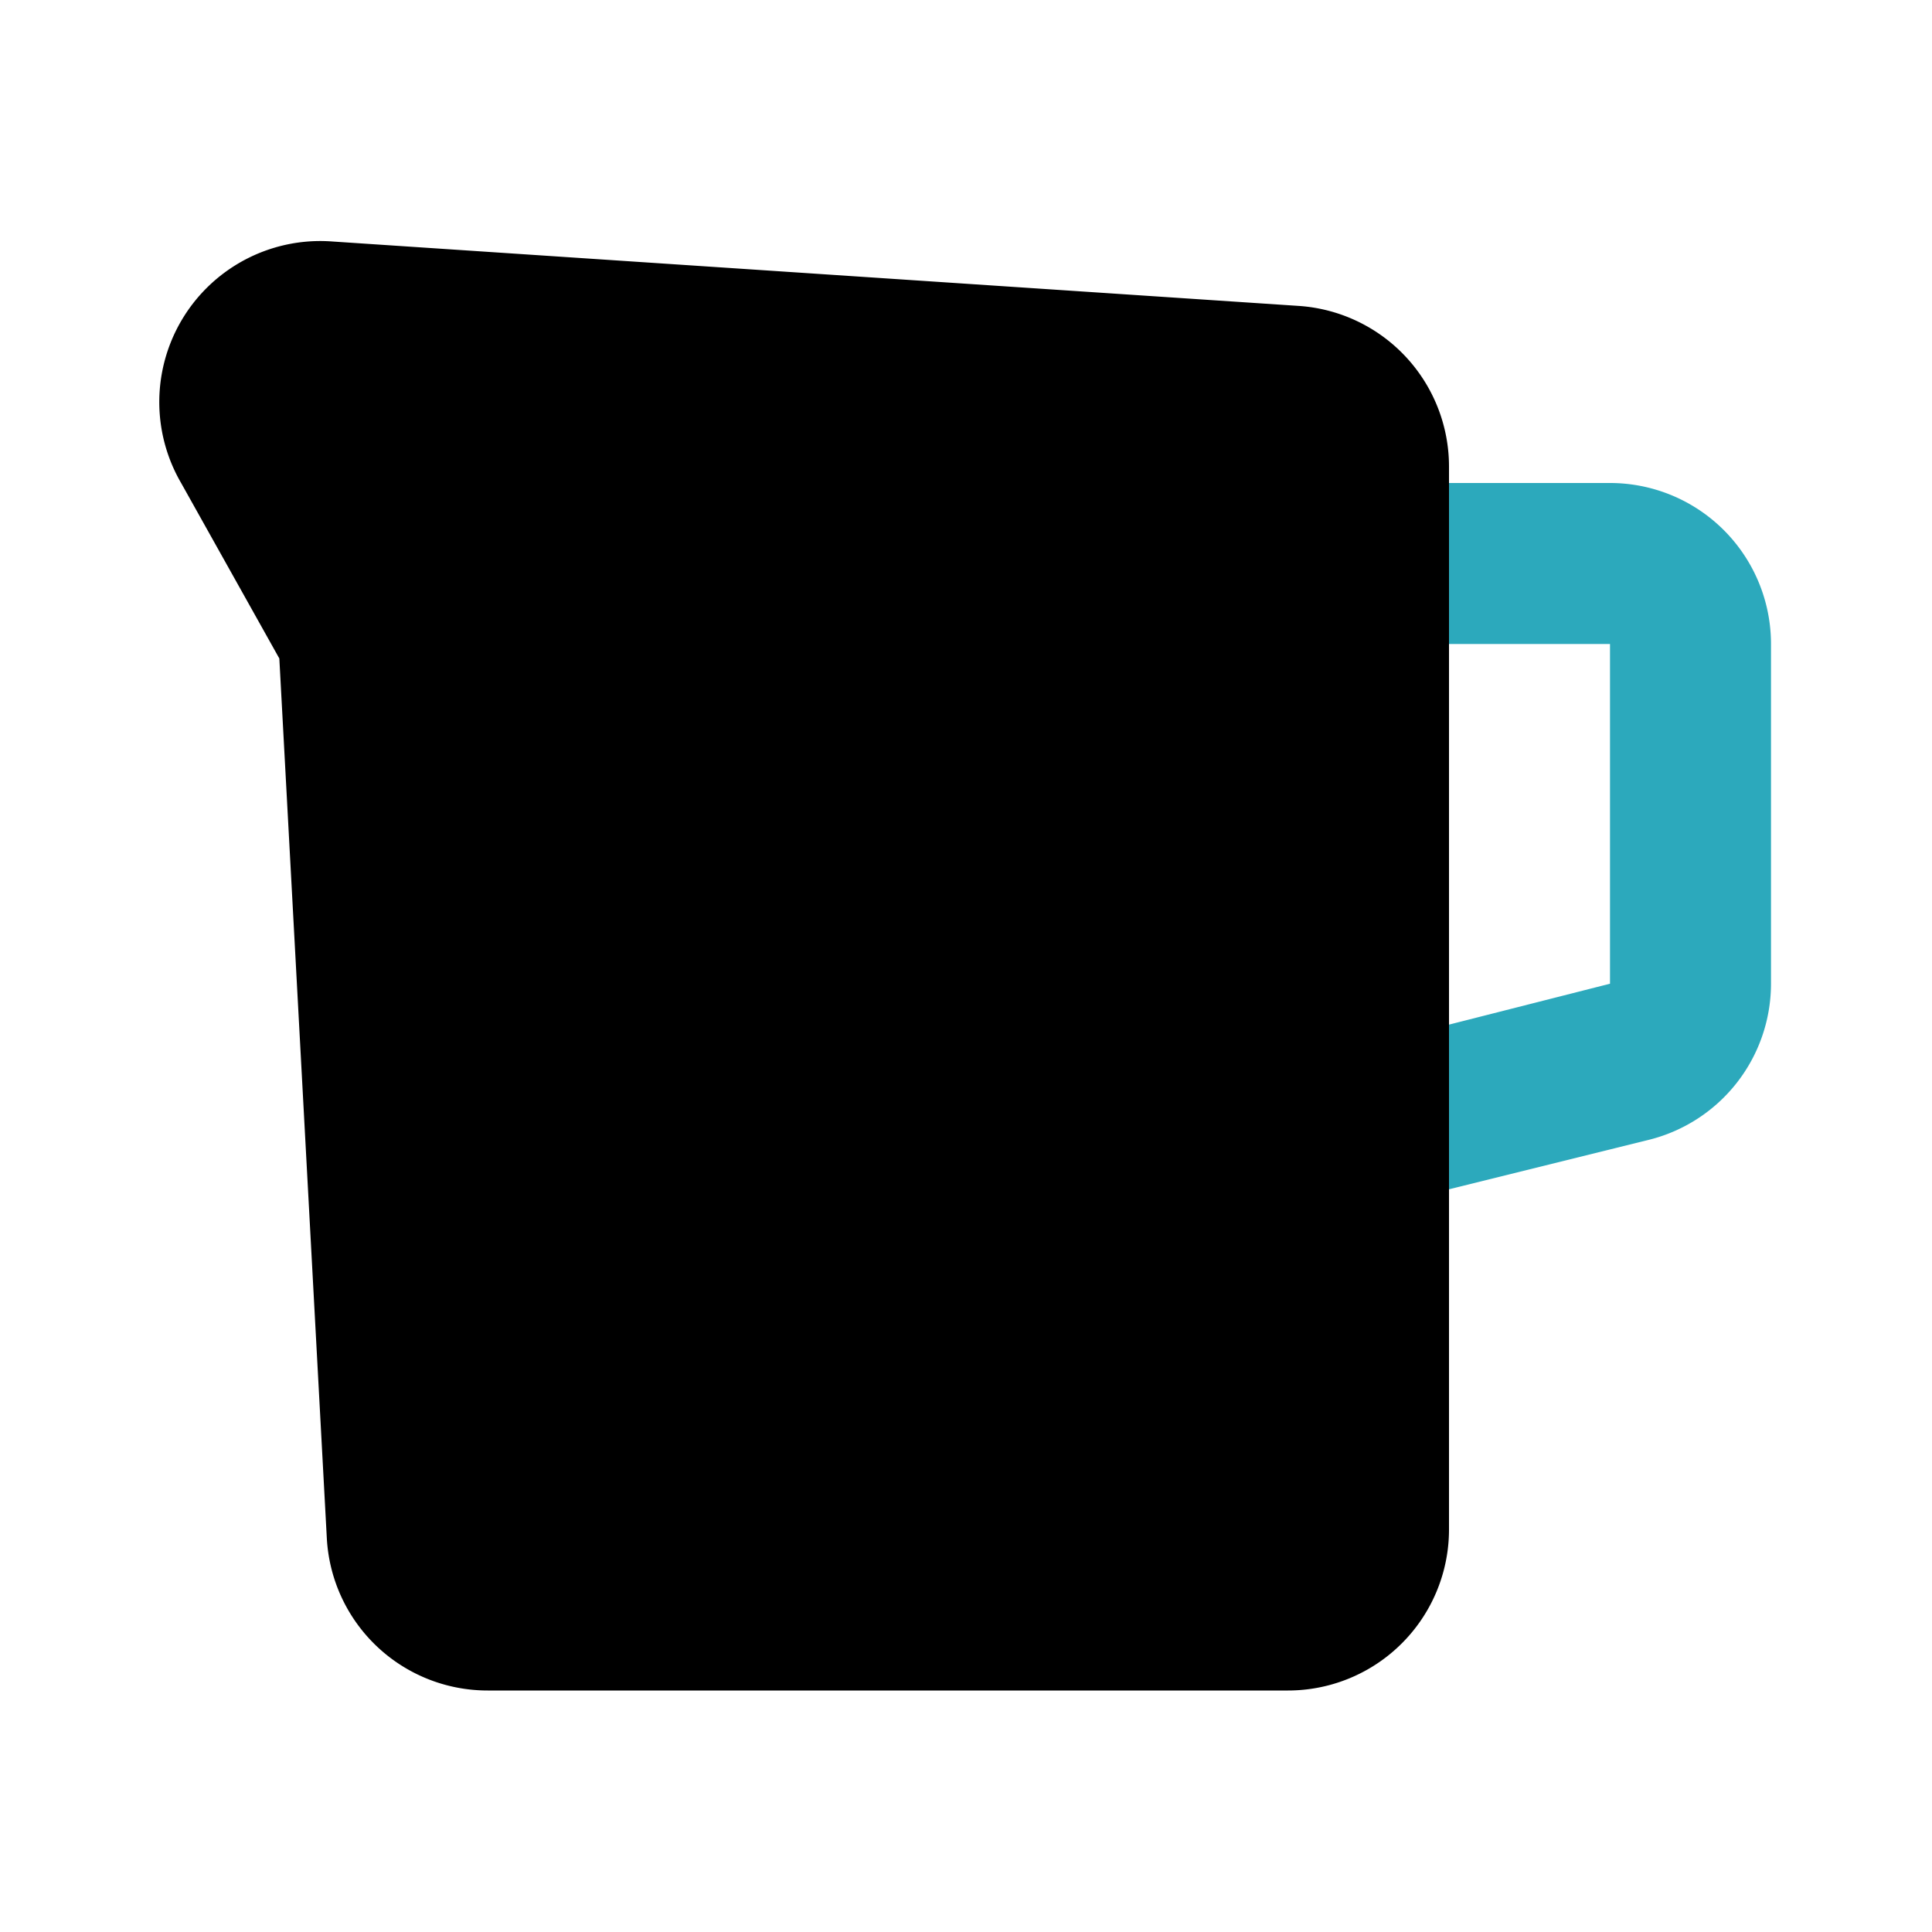
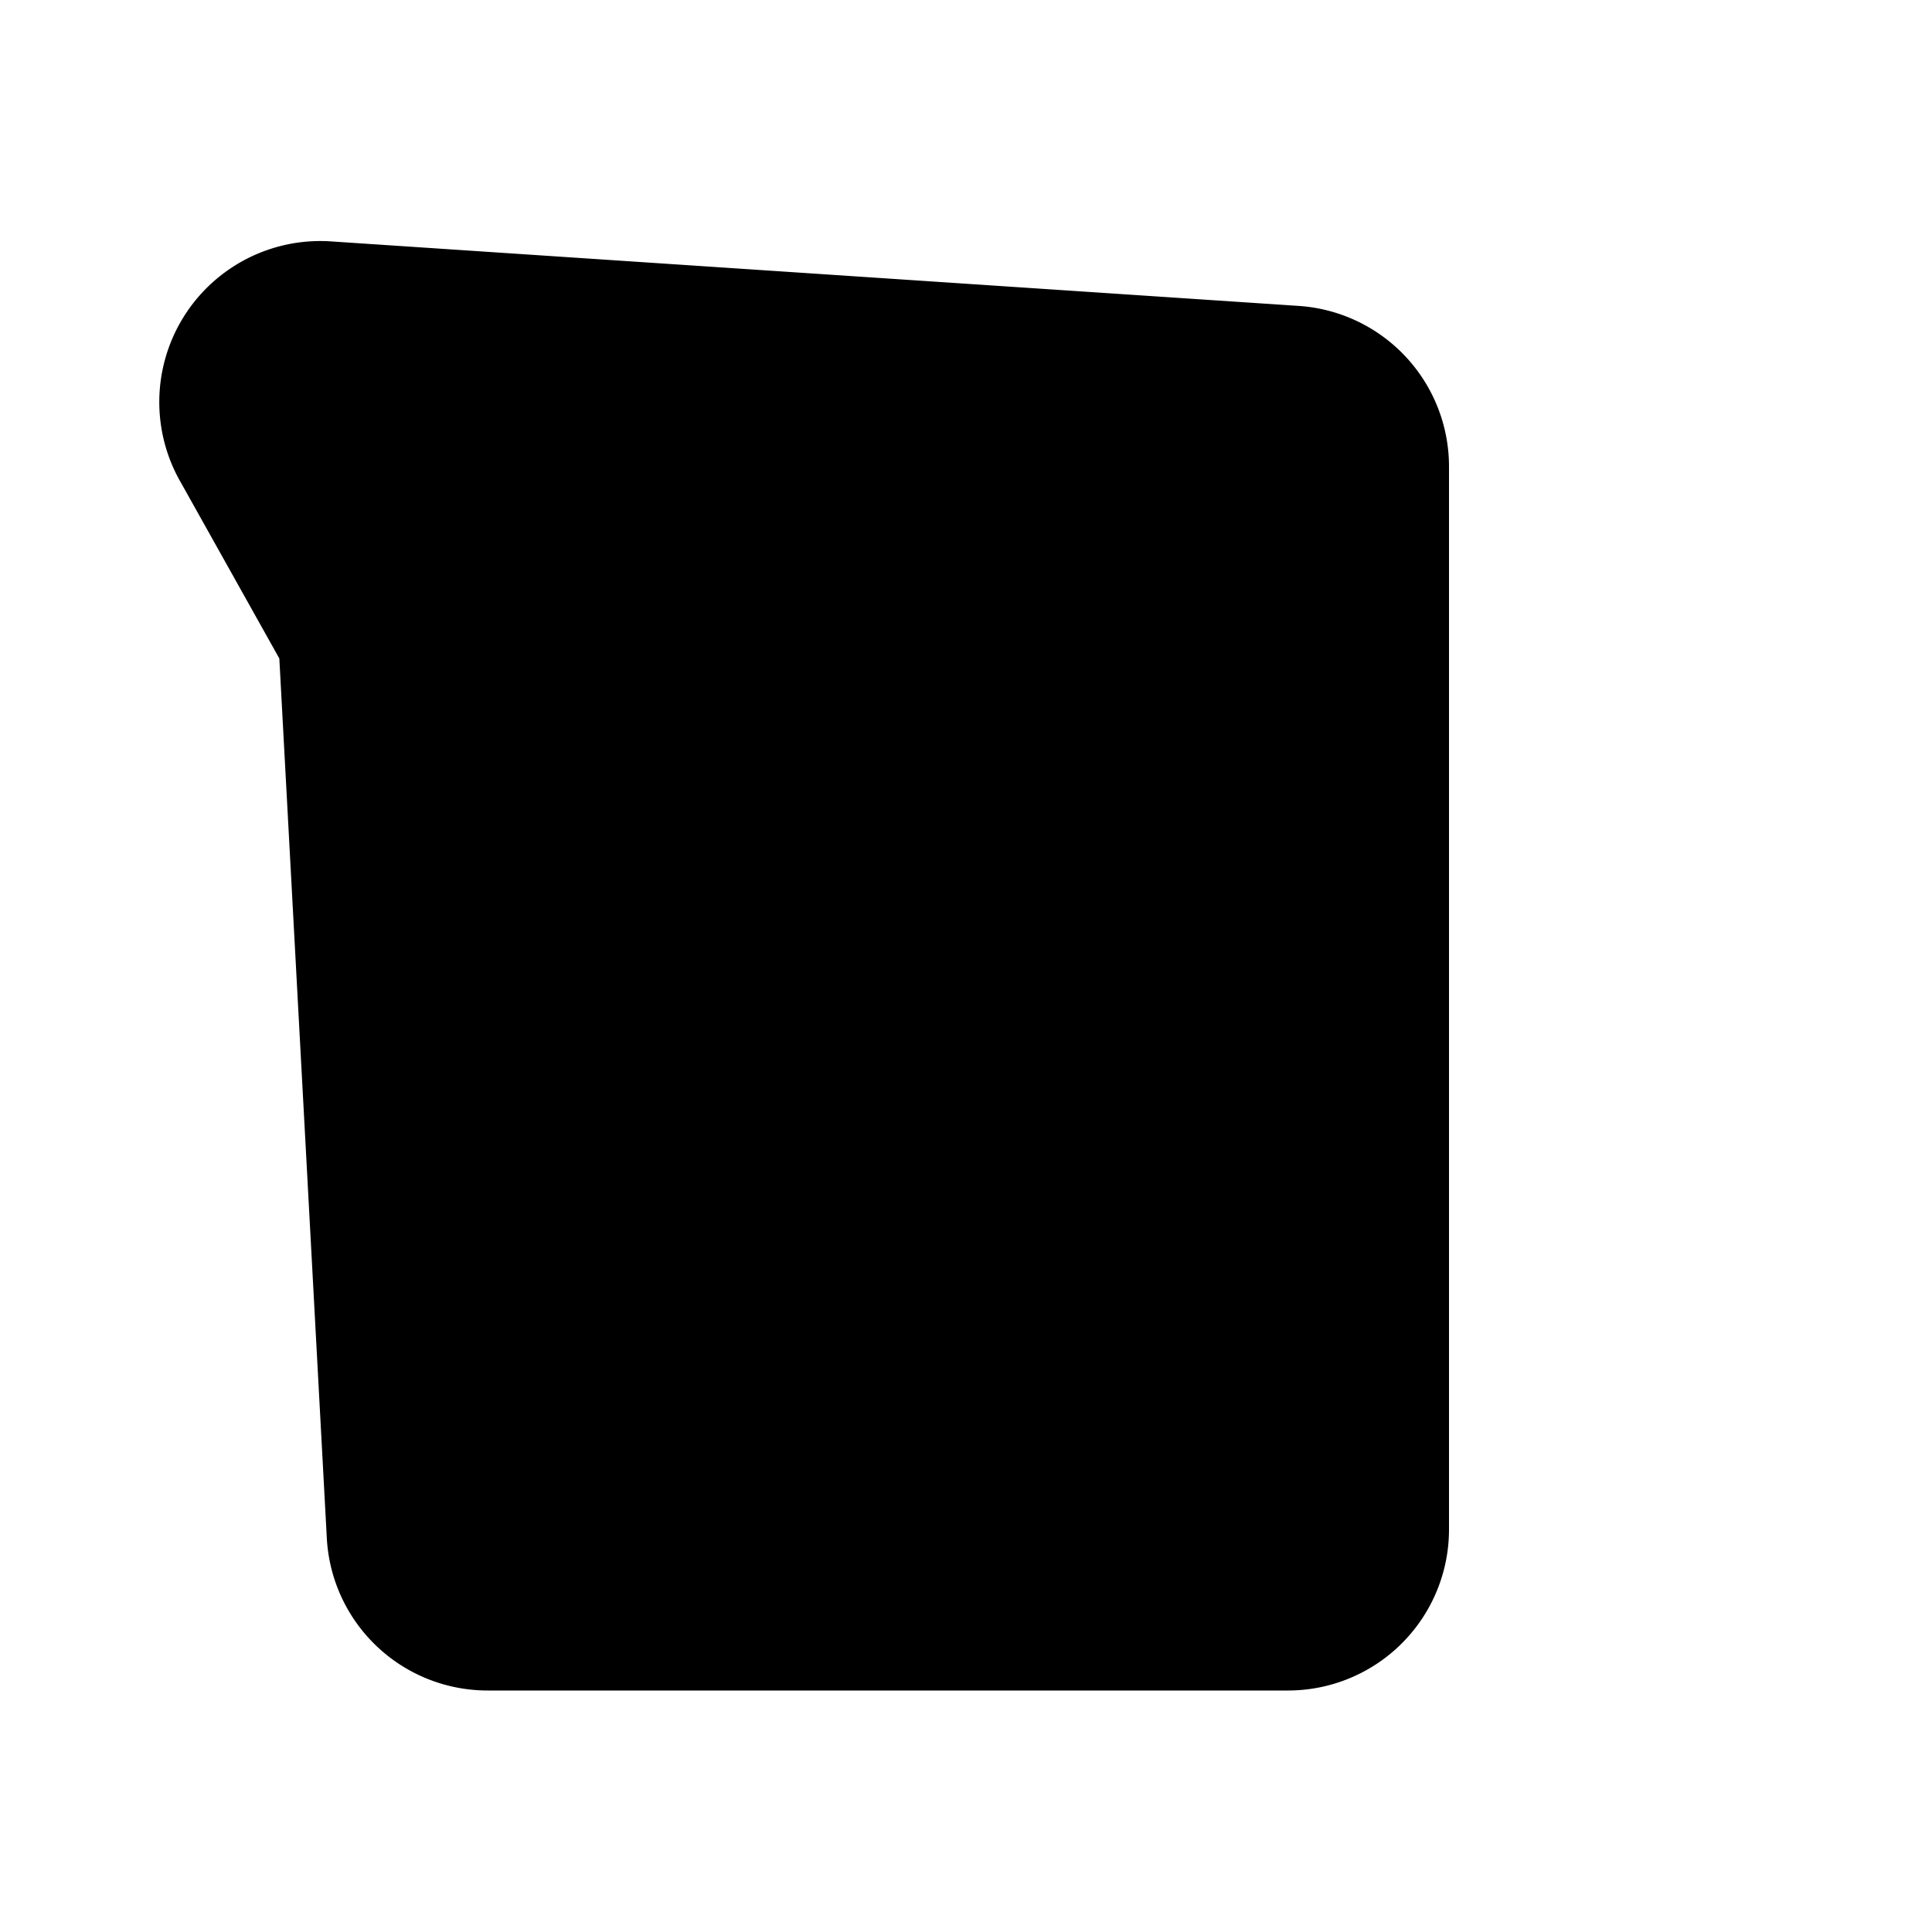
<svg xmlns="http://www.w3.org/2000/svg" fill="#000000" width="800px" height="800px" viewBox="0 0 24 24" id="jug-left-2" data-name="Flat Color" class="icon flat-color">
-   <path id="secondary" d="M17.17,15a1,1,0,0,1-.24-2L20,12.22V8H17.17a1,1,0,0,1,0-2H20a2,2,0,0,1,2,2v4.22a2,2,0,0,1-1.52,1.94l-3.07.76Z" style="fill: rgb(44, 169, 188);" />
  <path id="primary" d="M16.13,3.8,4.13,3A2,2,0,0,0,2.25,6h0L3.47,8.18l.59,10.93a2,2,0,0,0,2,1.89H16a2,2,0,0,0,2-2V5.8A2,2,0,0,0,16.13,3.8Z" style="fill: rgb(0, 0, 0);" />
</svg>